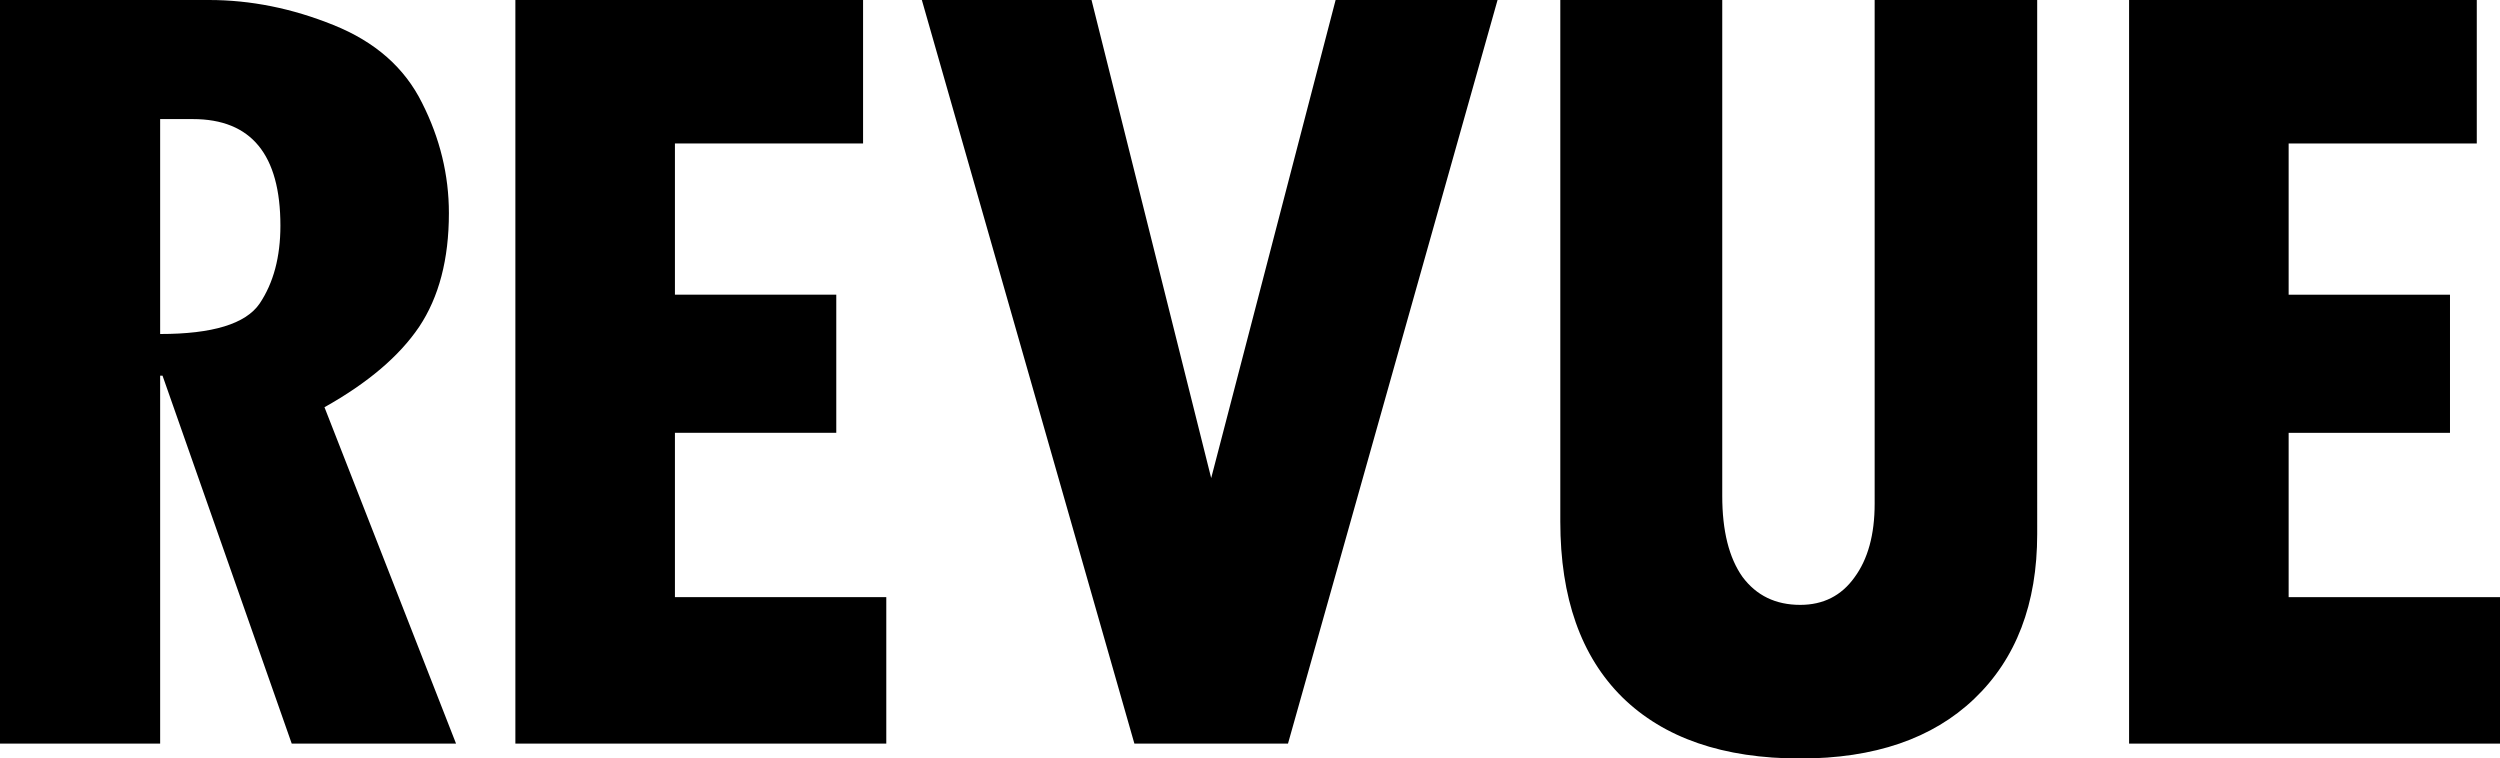
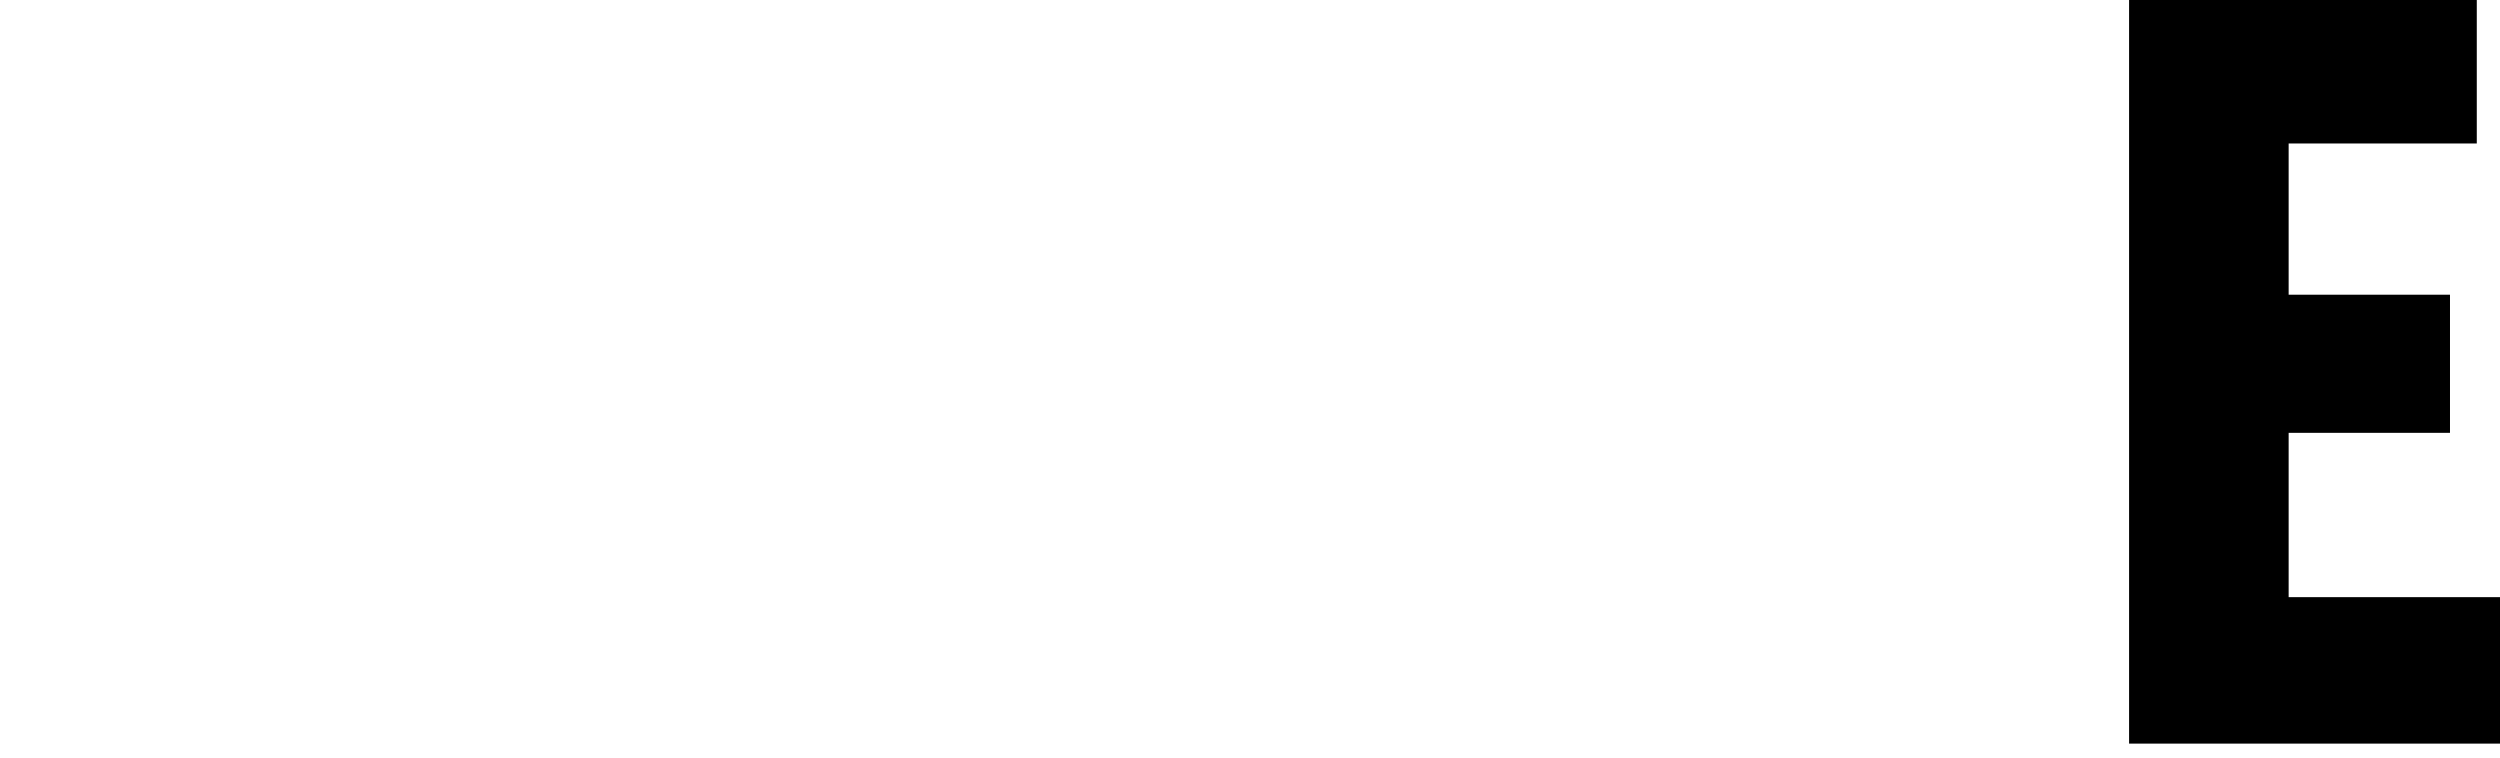
<svg xmlns="http://www.w3.org/2000/svg" xmlns:ns1="http://www.inkscape.org/namespaces/inkscape" xmlns:ns2="http://sodipodi.sourceforge.net/DTD/sodipodi-0.dtd" width="231.704mm" height="70.298mm" viewBox="0 0 231.704 70.298" version="1.1" id="svg8" ns1:version="0.92.4 (5da689c313, 2019-01-14)" ns2:docname="Revue Studios 1951.svg">
  <defs id="defs2" />
  <ns2:namedview id="base" pagecolor="#ffffff" bordercolor="#666666" borderopacity="1.0" ns1:pageopacity="0.0" ns1:pageshadow="2" ns1:zoom="0.98994949" ns1:cx="311.73055" ns1:cy="133.80584" ns1:document-units="mm" ns1:current-layer="layer1" showgrid="false" fit-margin-top="0" fit-margin-left="0" fit-margin-right="0" fit-margin-bottom="0" ns1:window-width="1920" ns1:window-height="1017" ns1:window-x="-8" ns1:window-y="-8" ns1:window-maximized="1" />
  <g ns1:label="Layer 1" ns1:groupmode="layer" id="layer1" transform="translate(219.393,-83.356)">
    <g id="g840">
-       <path d="m -177.126,152.275 h -15.229 l -11.974,-34.101 h -0.221 v 34.101 h -14.843 V 83.356 h 19.368 q 5.794,0 11.532,2.318 5.794,2.318 8.222,7.228 2.483,4.911 2.483,10.208 0,6.401 -2.759,10.539 -2.759,4.083 -8.773,7.449 z m -27.424,-37.963 q 7.284,0 9.215,-2.814 1.931,-2.869 1.931,-7.228 0,-9.877 -8.111,-9.877 h -3.035 z" style="font-style:normal;font-variant:normal;font-weight:bold;font-stretch:normal;font-size:113.007px;line-height:1.25;font-family:'Tw Cen MT Condensed';-inkscape-font-specification:'Tw Cen MT Condensed,  Bold';text-align:center;letter-spacing:0px;word-spacing:0px;text-anchor:middle;fill:#000000;fill-opacity:1;stroke:none;stroke-width:2.825" id="path819" ns1:connector-curvature="0" />
-       <path d="m -137.25,152.275 h -34.377 V 83.356 h 32.225 v 13.298 h -17.437 v 14.015 h 14.954 v 12.802 h -14.954 v 15.229 h 19.589 z" style="font-style:normal;font-variant:normal;font-weight:bold;font-stretch:normal;font-size:113.007px;line-height:1.25;font-family:'Tw Cen MT Condensed';-inkscape-font-specification:'Tw Cen MT Condensed,  Bold';text-align:center;letter-spacing:0px;word-spacing:0px;text-anchor:middle;fill:#000000;fill-opacity:1;stroke:none;stroke-width:2.825" id="path821" ns1:connector-curvature="0" />
-       <path d="m -95.606,83.356 h 15.009 l -19.423,68.919 h -14.236 l -19.699,-68.919 h 15.726 l 11.091,44.309 z" style="font-style:normal;font-variant:normal;font-weight:bold;font-stretch:normal;font-size:113.007px;line-height:1.25;font-family:'Tw Cen MT Condensed';-inkscape-font-specification:'Tw Cen MT Condensed,  Bold';text-align:center;letter-spacing:0px;word-spacing:0px;text-anchor:middle;fill:#000000;fill-opacity:1;stroke:none;stroke-width:2.825" id="path823" ns1:connector-curvature="0" />
-       <path d="m -30.582,132.852 q 0,9.712 -5.849,15.285 -5.794,5.518 -16.112,5.518 -10.705,0 -16.499,-5.683 -5.739,-5.683 -5.739,-16.278 V 83.356 h 15.009 v 45.964 q 0,4.856 1.876,7.504 1.931,2.593 5.352,2.593 3.2,0 5.021,-2.538 1.876,-2.538 1.876,-6.842 V 83.356 h 15.064 z" style="font-style:normal;font-variant:normal;font-weight:bold;font-stretch:normal;font-size:113.007px;line-height:1.25;font-family:'Tw Cen MT Condensed';-inkscape-font-specification:'Tw Cen MT Condensed,  Bold';text-align:center;letter-spacing:0px;word-spacing:0px;text-anchor:middle;fill:#000000;fill-opacity:1;stroke:none;stroke-width:2.825" id="path825" ns1:connector-curvature="0" />
      <path d="M 12.311,152.275 H -22.066 V 83.356 h 32.225 v 13.298 H -7.278 V 110.67 H 7.676 v 12.802 H -7.278 v 15.229 H 12.311 Z" style="font-style:normal;font-variant:normal;font-weight:bold;font-stretch:normal;font-size:113.007px;line-height:1.25;font-family:'Tw Cen MT Condensed';-inkscape-font-specification:'Tw Cen MT Condensed,  Bold';text-align:center;letter-spacing:0px;word-spacing:0px;text-anchor:middle;fill:#000000;fill-opacity:1;stroke:none;stroke-width:2.825" id="path827" ns1:connector-curvature="0" />
    </g>
  </g>
</svg>